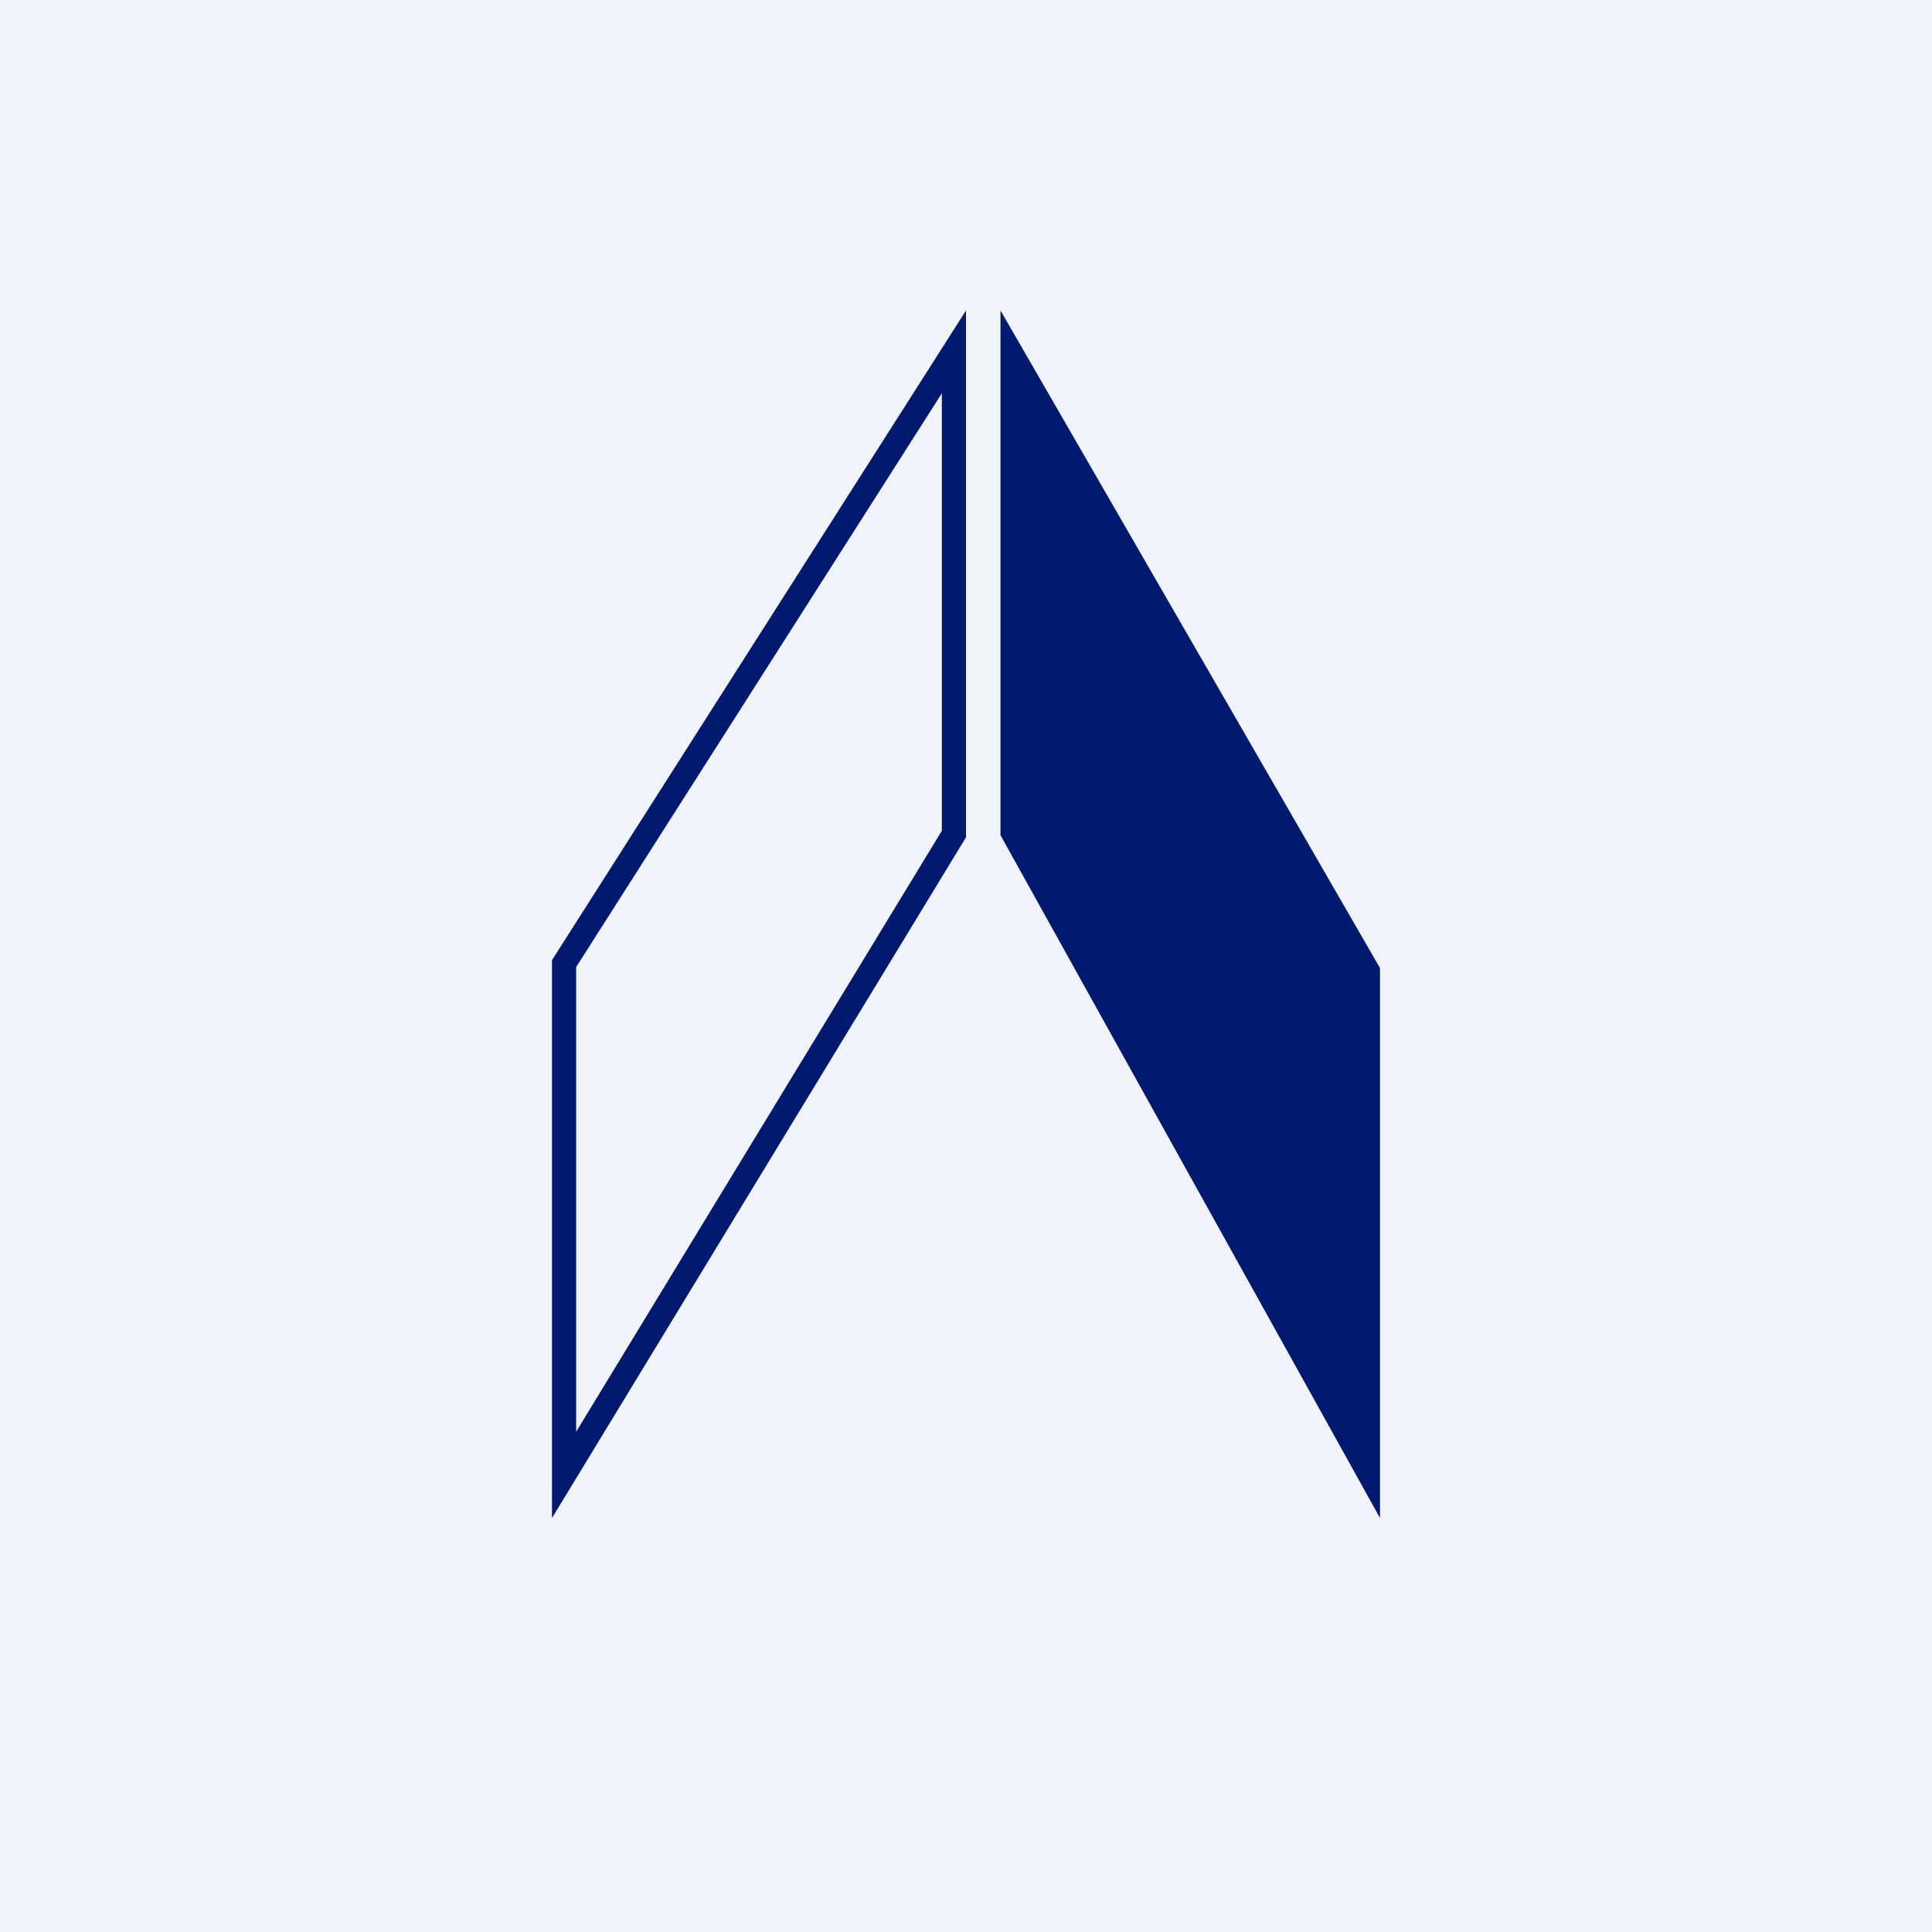
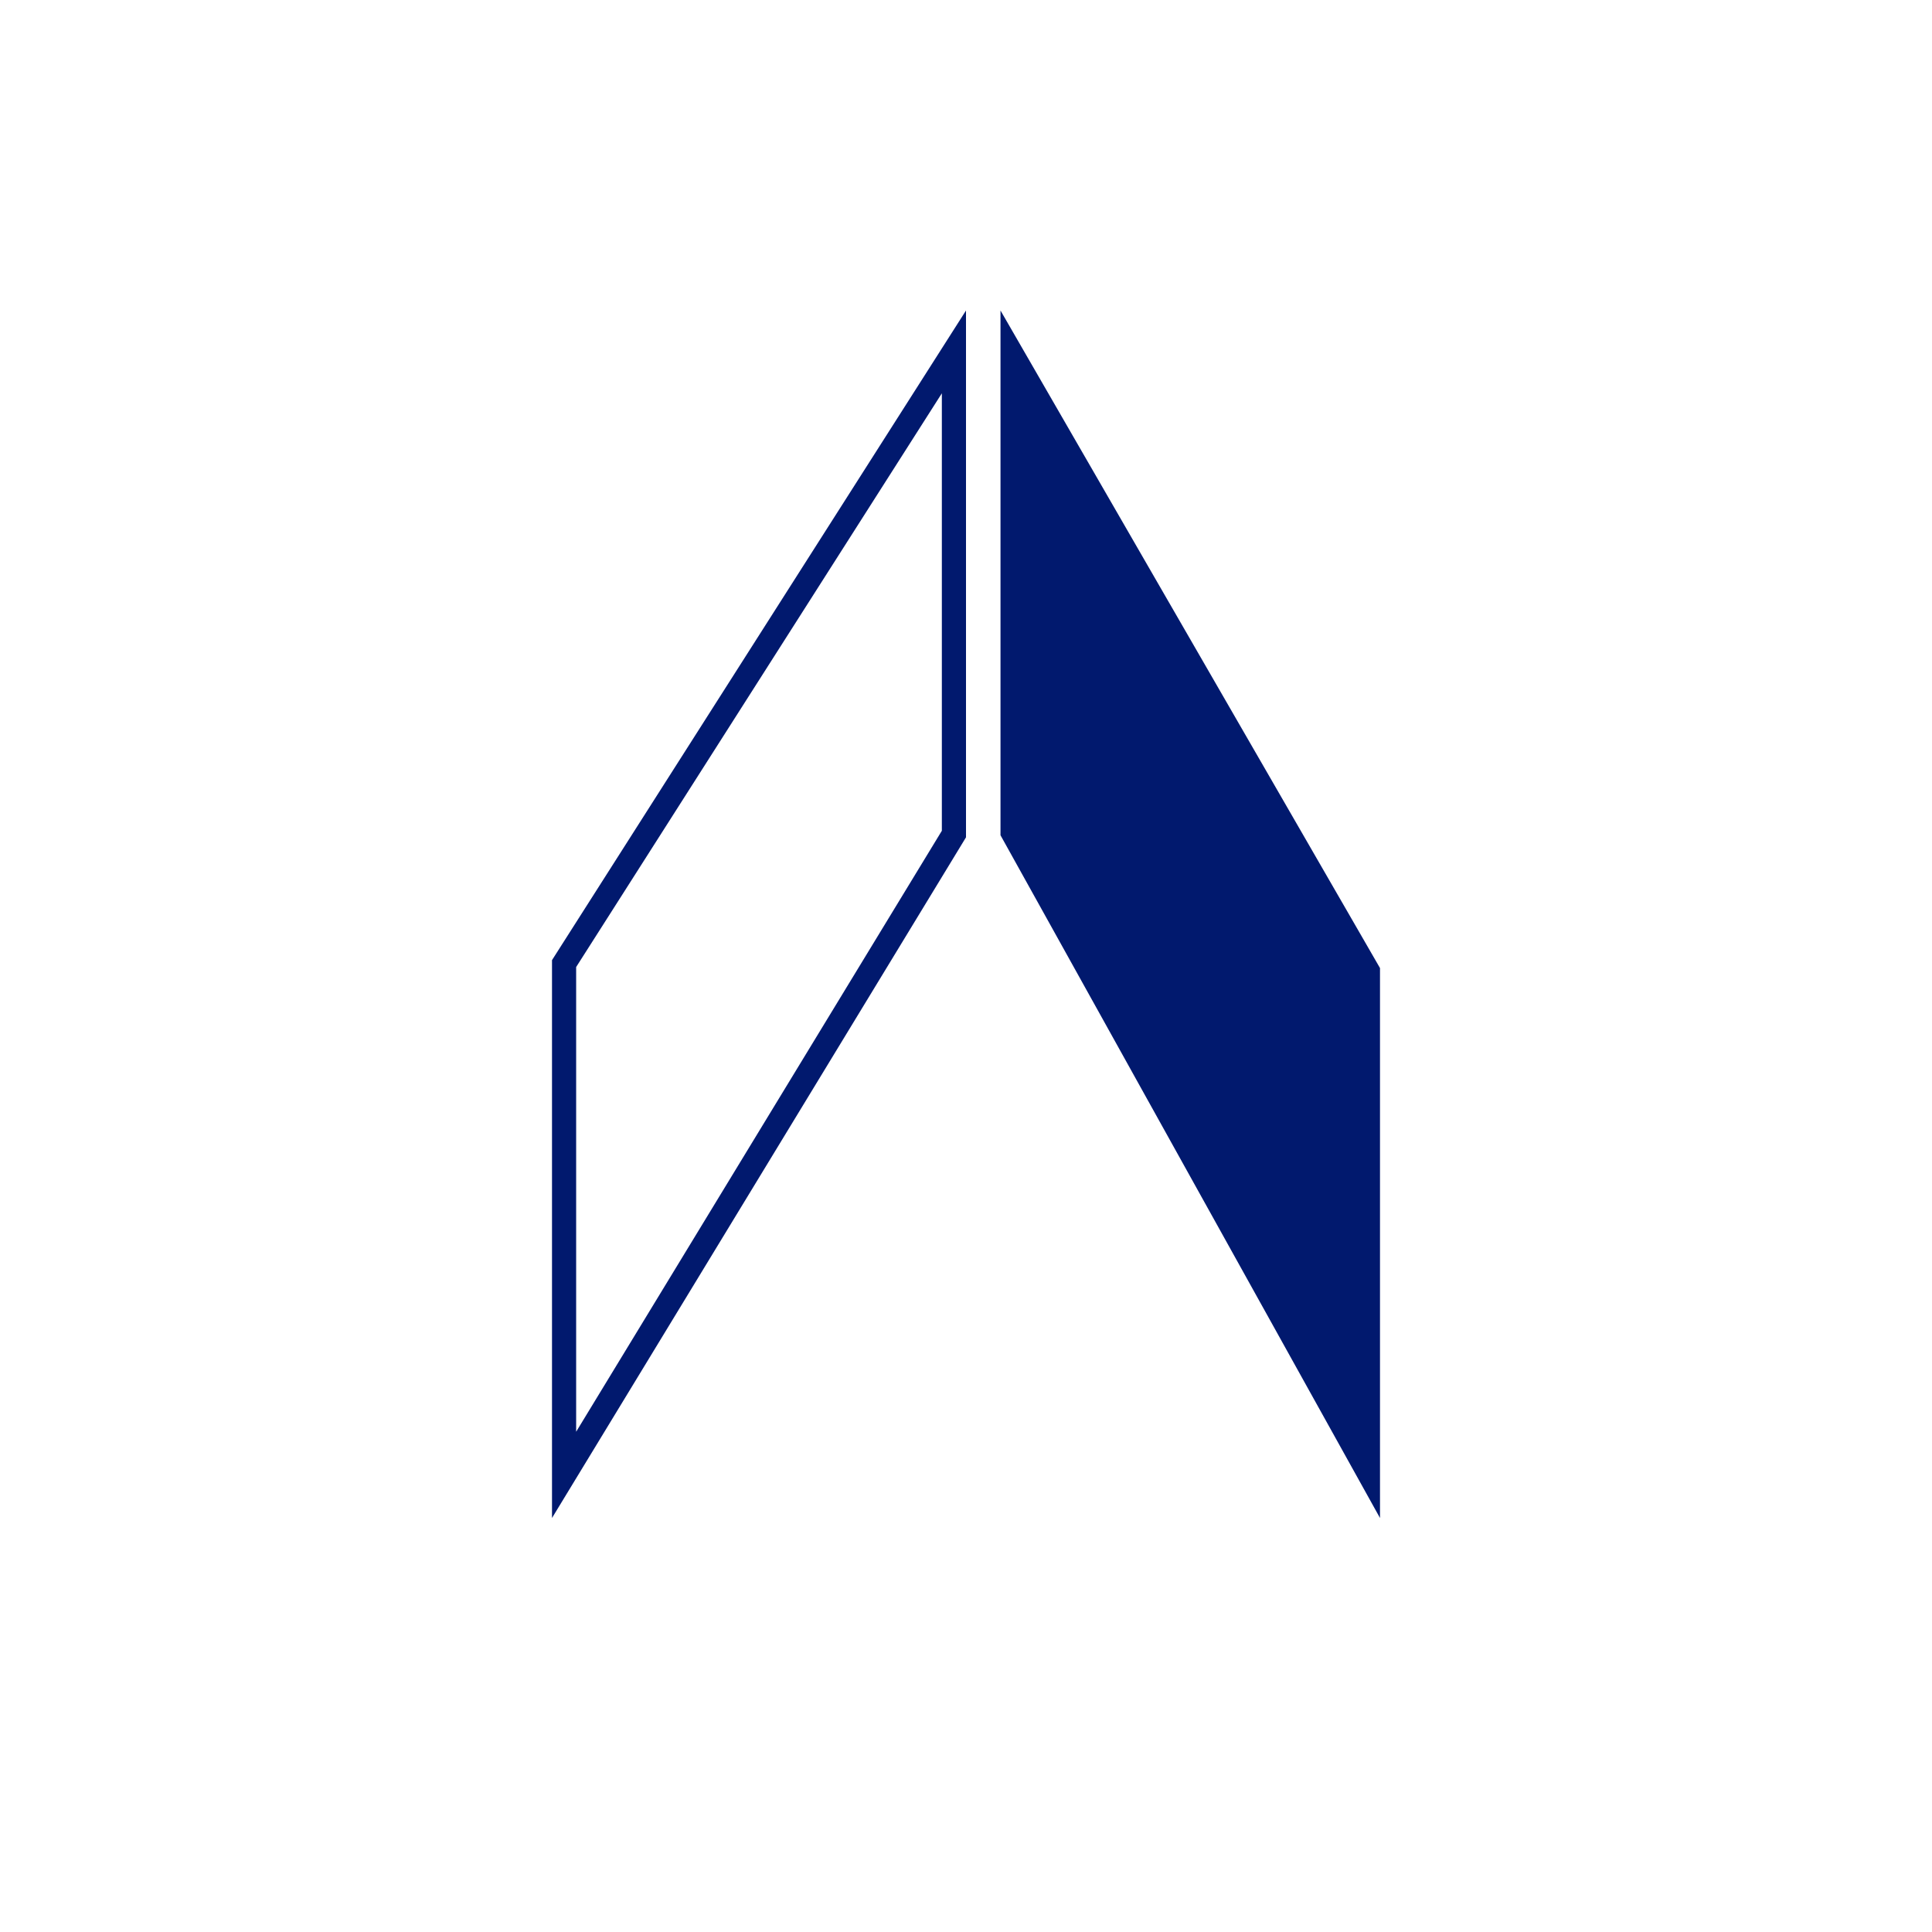
<svg xmlns="http://www.w3.org/2000/svg" width="56" height="56" viewBox="0 0 56 56">
-   <path fill="#F0F3FA" d="M0 0h56v56H0z" />
  <path d="M28 24.27V9L16 27.83V44l12-19.73ZM16.7 41.5V28.03L27.3 11.4v12.68L16.7 41.5ZM29 9v15.21L40 44V28.06L29 9Z" fill="#01196E" />
</svg>